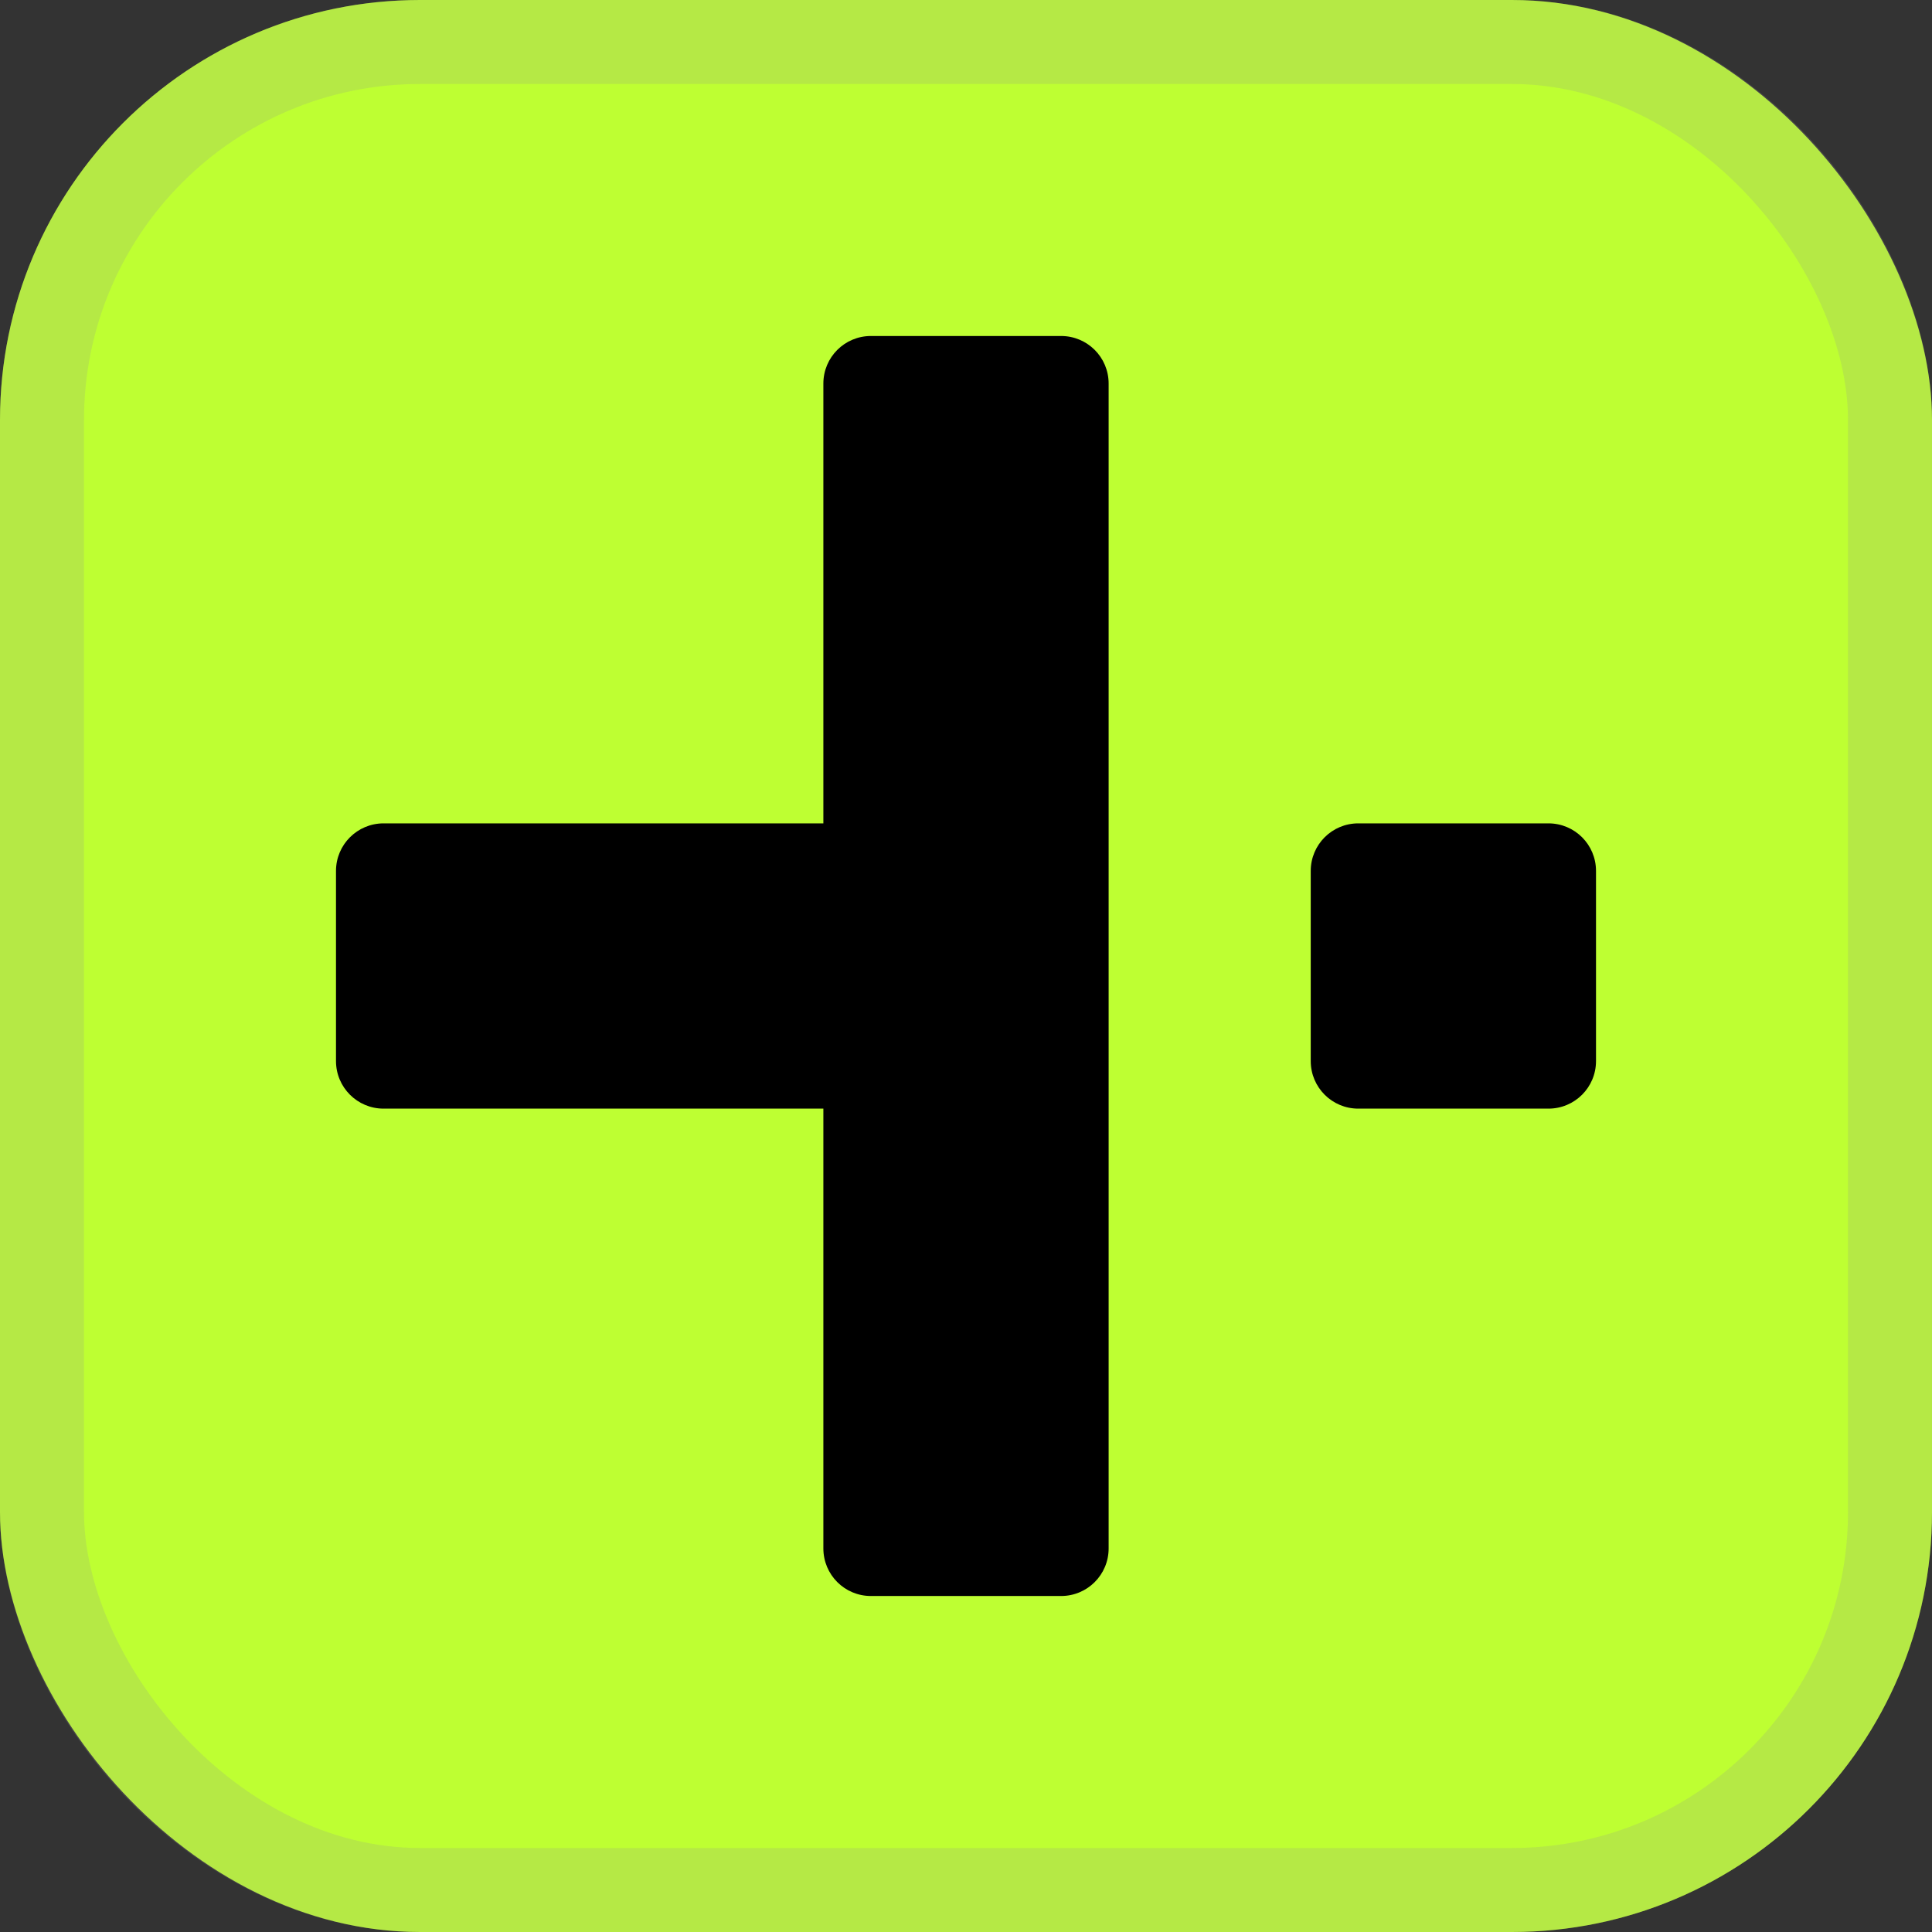
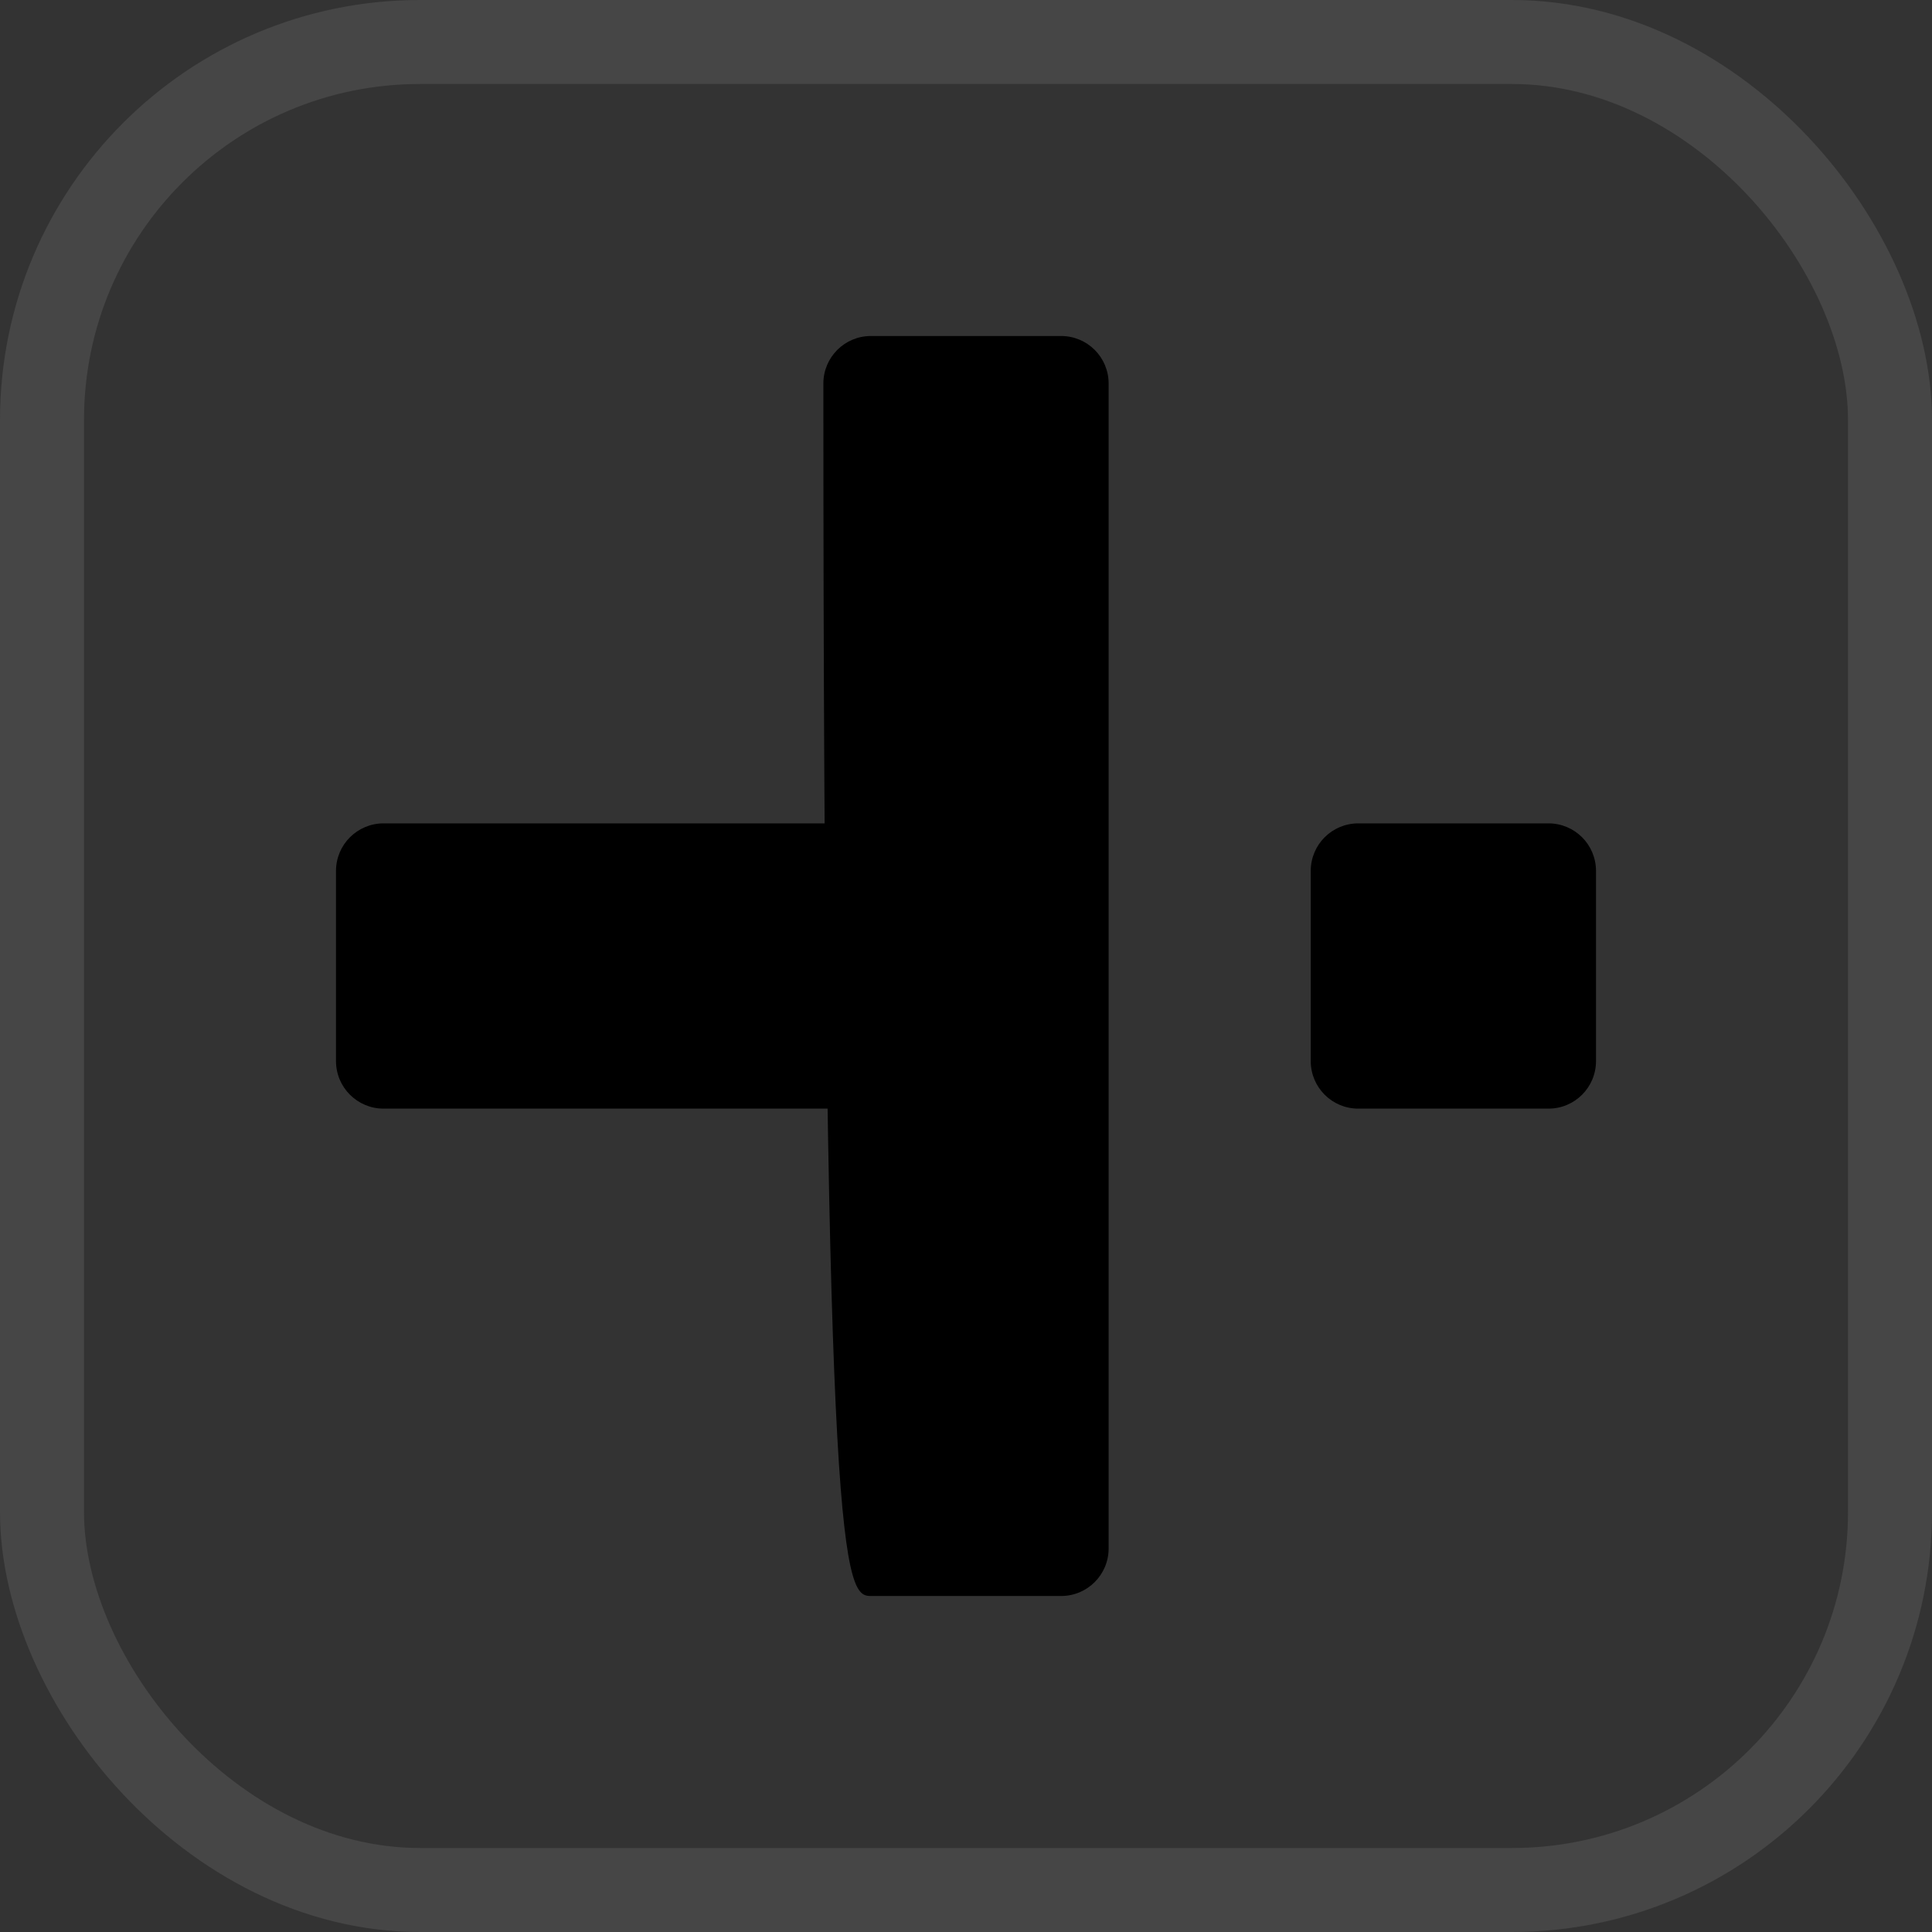
<svg xmlns="http://www.w3.org/2000/svg" width="23" height="23" viewBox="0 0 23 23" fill="none">
  <rect x="0" y="0" width="23" height="23" fill="#333333" stroke="none" />
-   <rect width="23" height="23" rx="5" fill="#BEFF32" />
  <rect x="0.5" y="0.5" width="22" height="22" rx="4.5" stroke="#959595" stroke-opacity="0.2" />
-   <path d="M13.198 4.566C13.198 4.253 12.945 4 12.632 4L10.368 4C10.055 4 9.802 4.253 9.802 4.566L9.802 18.434C9.802 18.747 10.055 19 10.368 19L12.632 19C12.945 19 13.198 18.747 13.198 18.434L13.198 4.566Z" fill="black" />
+   <path d="M13.198 4.566C13.198 4.253 12.945 4 12.632 4L10.368 4C10.055 4 9.802 4.253 9.802 4.566C9.802 18.747 10.055 19 10.368 19L12.632 19C12.945 19 13.198 18.747 13.198 18.434L13.198 4.566Z" fill="black" />
  <path d="M4.566 9.802C4.254 9.802 4 10.055 4 10.368L4 12.632C4 12.945 4.254 13.198 4.566 13.198L11.076 13.198C11.388 13.198 11.642 12.945 11.642 12.632L11.642 10.368C11.642 10.055 11.388 9.802 11.076 9.802L4.566 9.802Z" fill="black" />
  <path d="M16.17 9.802C15.857 9.802 15.604 10.055 15.604 10.368L15.604 12.632C15.604 12.945 15.857 13.198 16.17 13.198L18.434 13.198C18.747 13.198 19 12.945 19 12.632L19 10.368C19 10.055 18.747 9.802 18.434 9.802L16.17 9.802Z" fill="black" />
</svg>